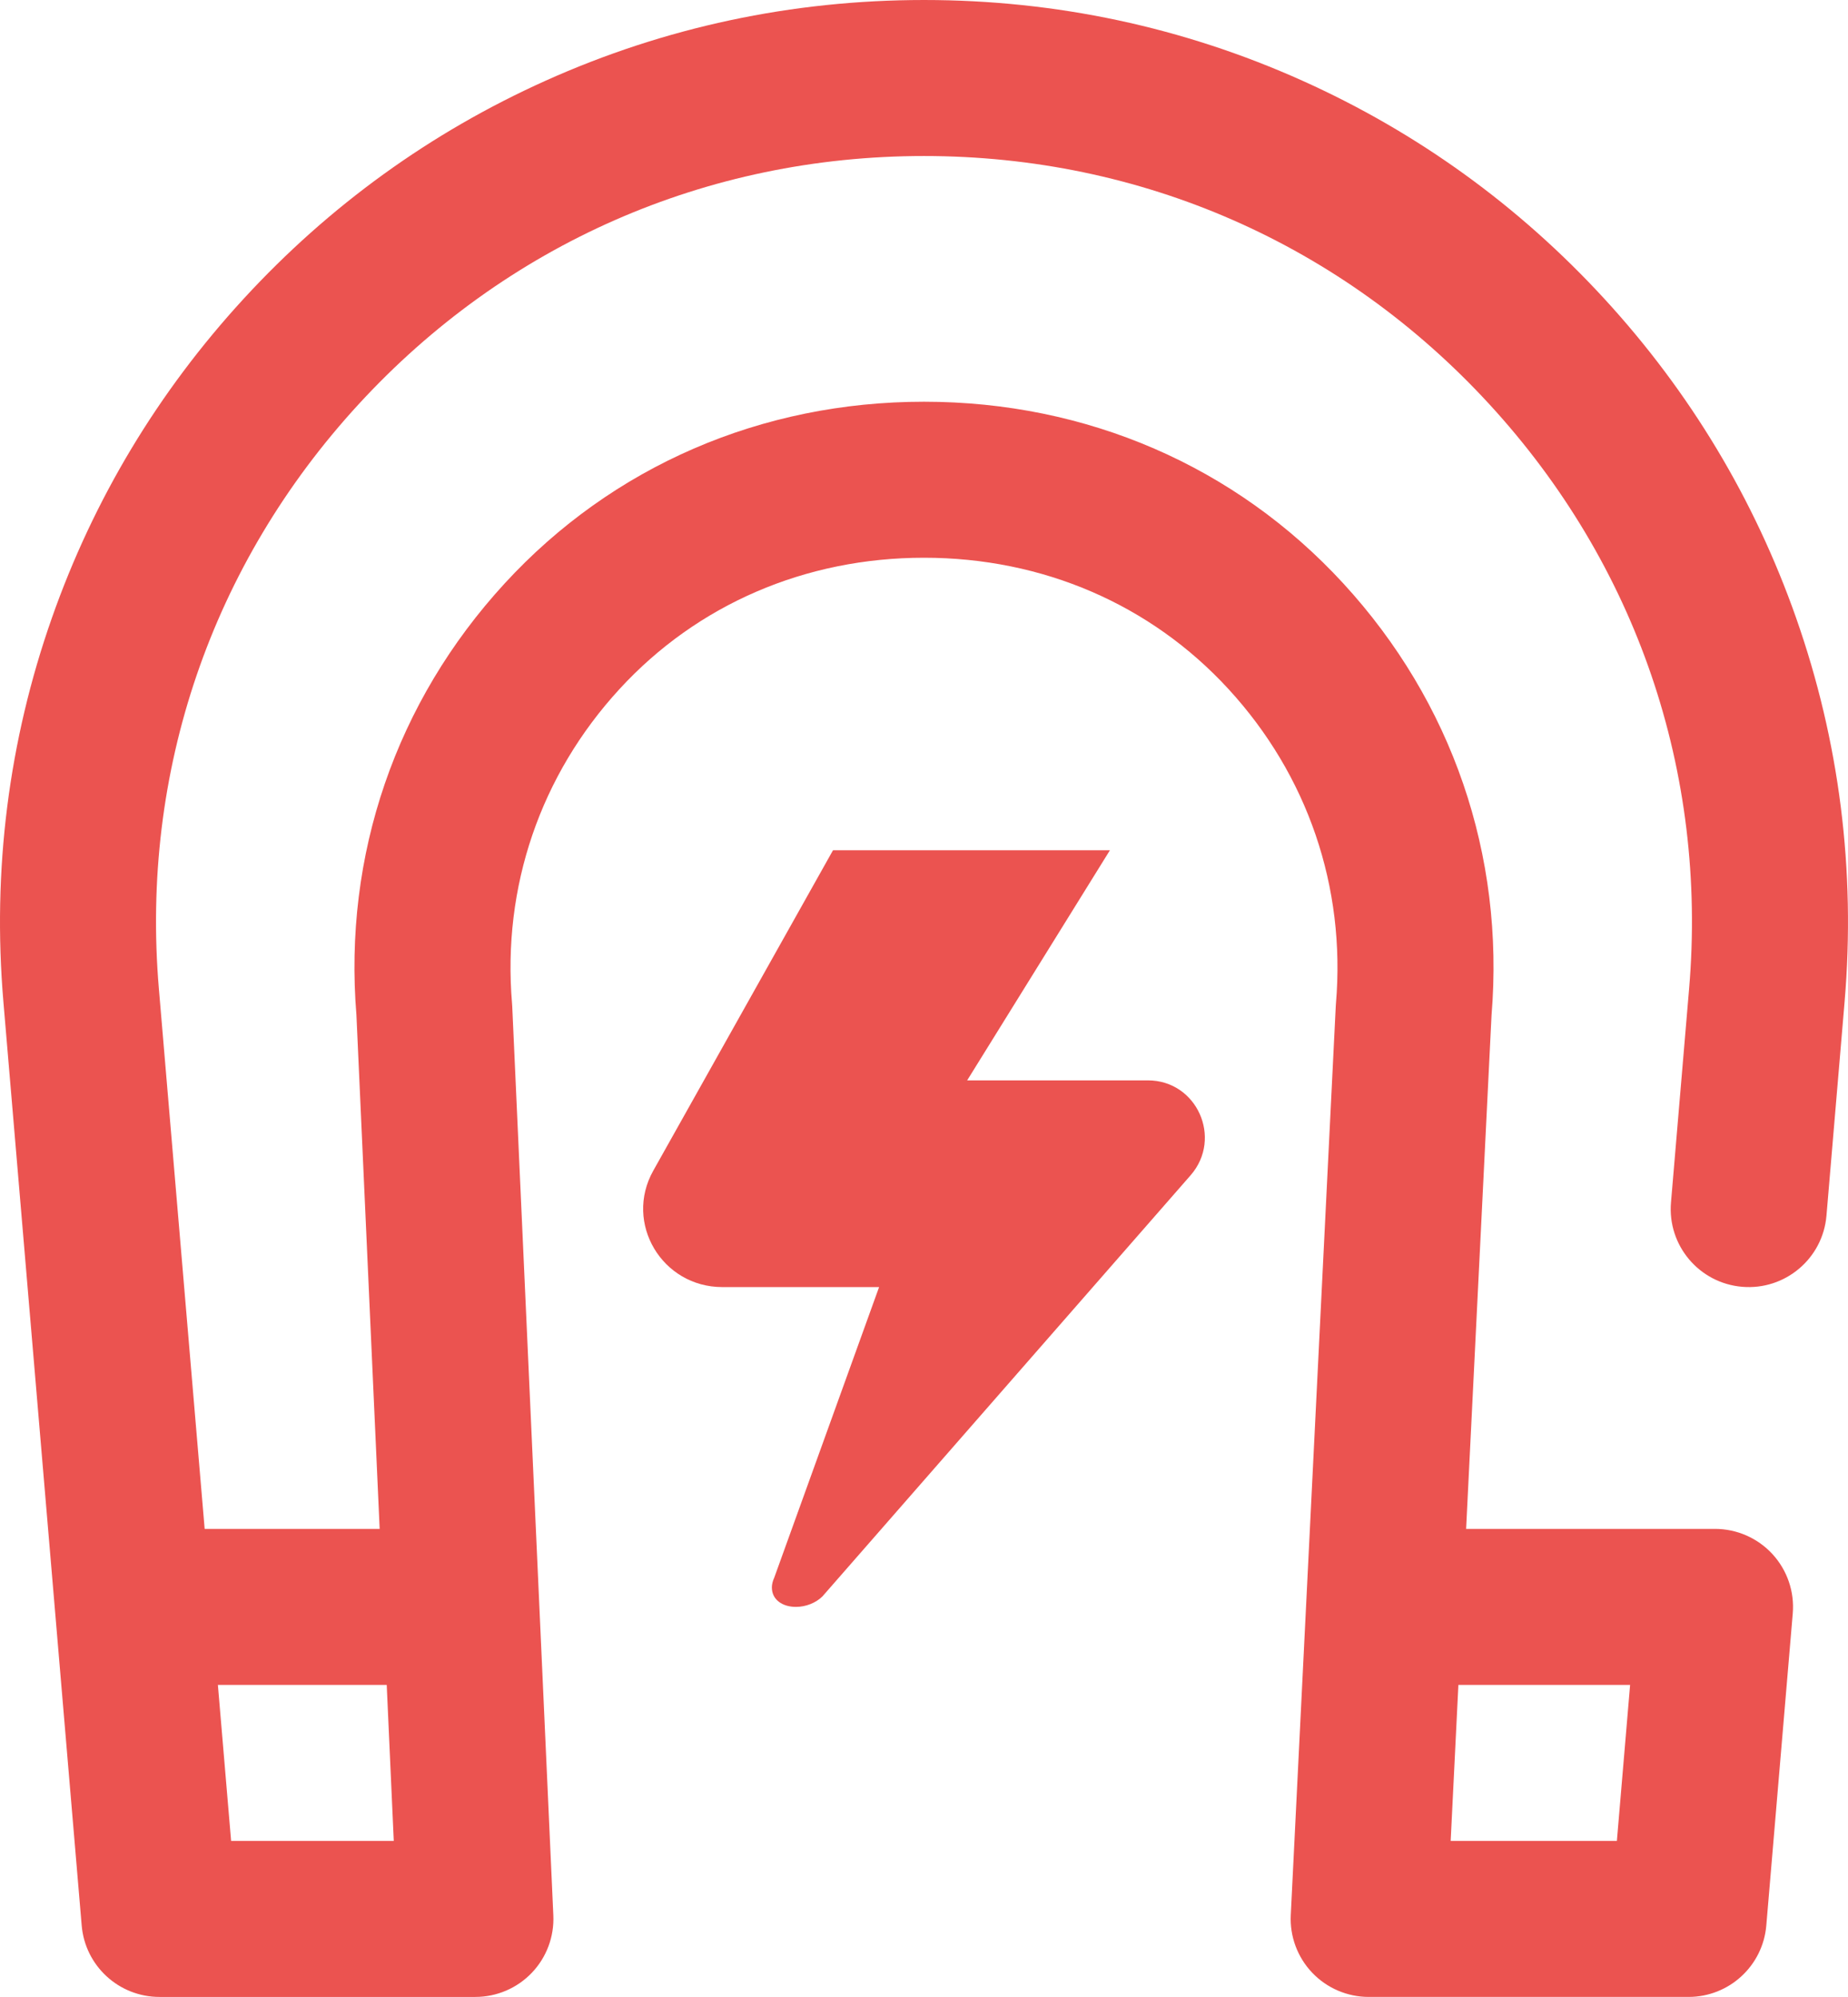
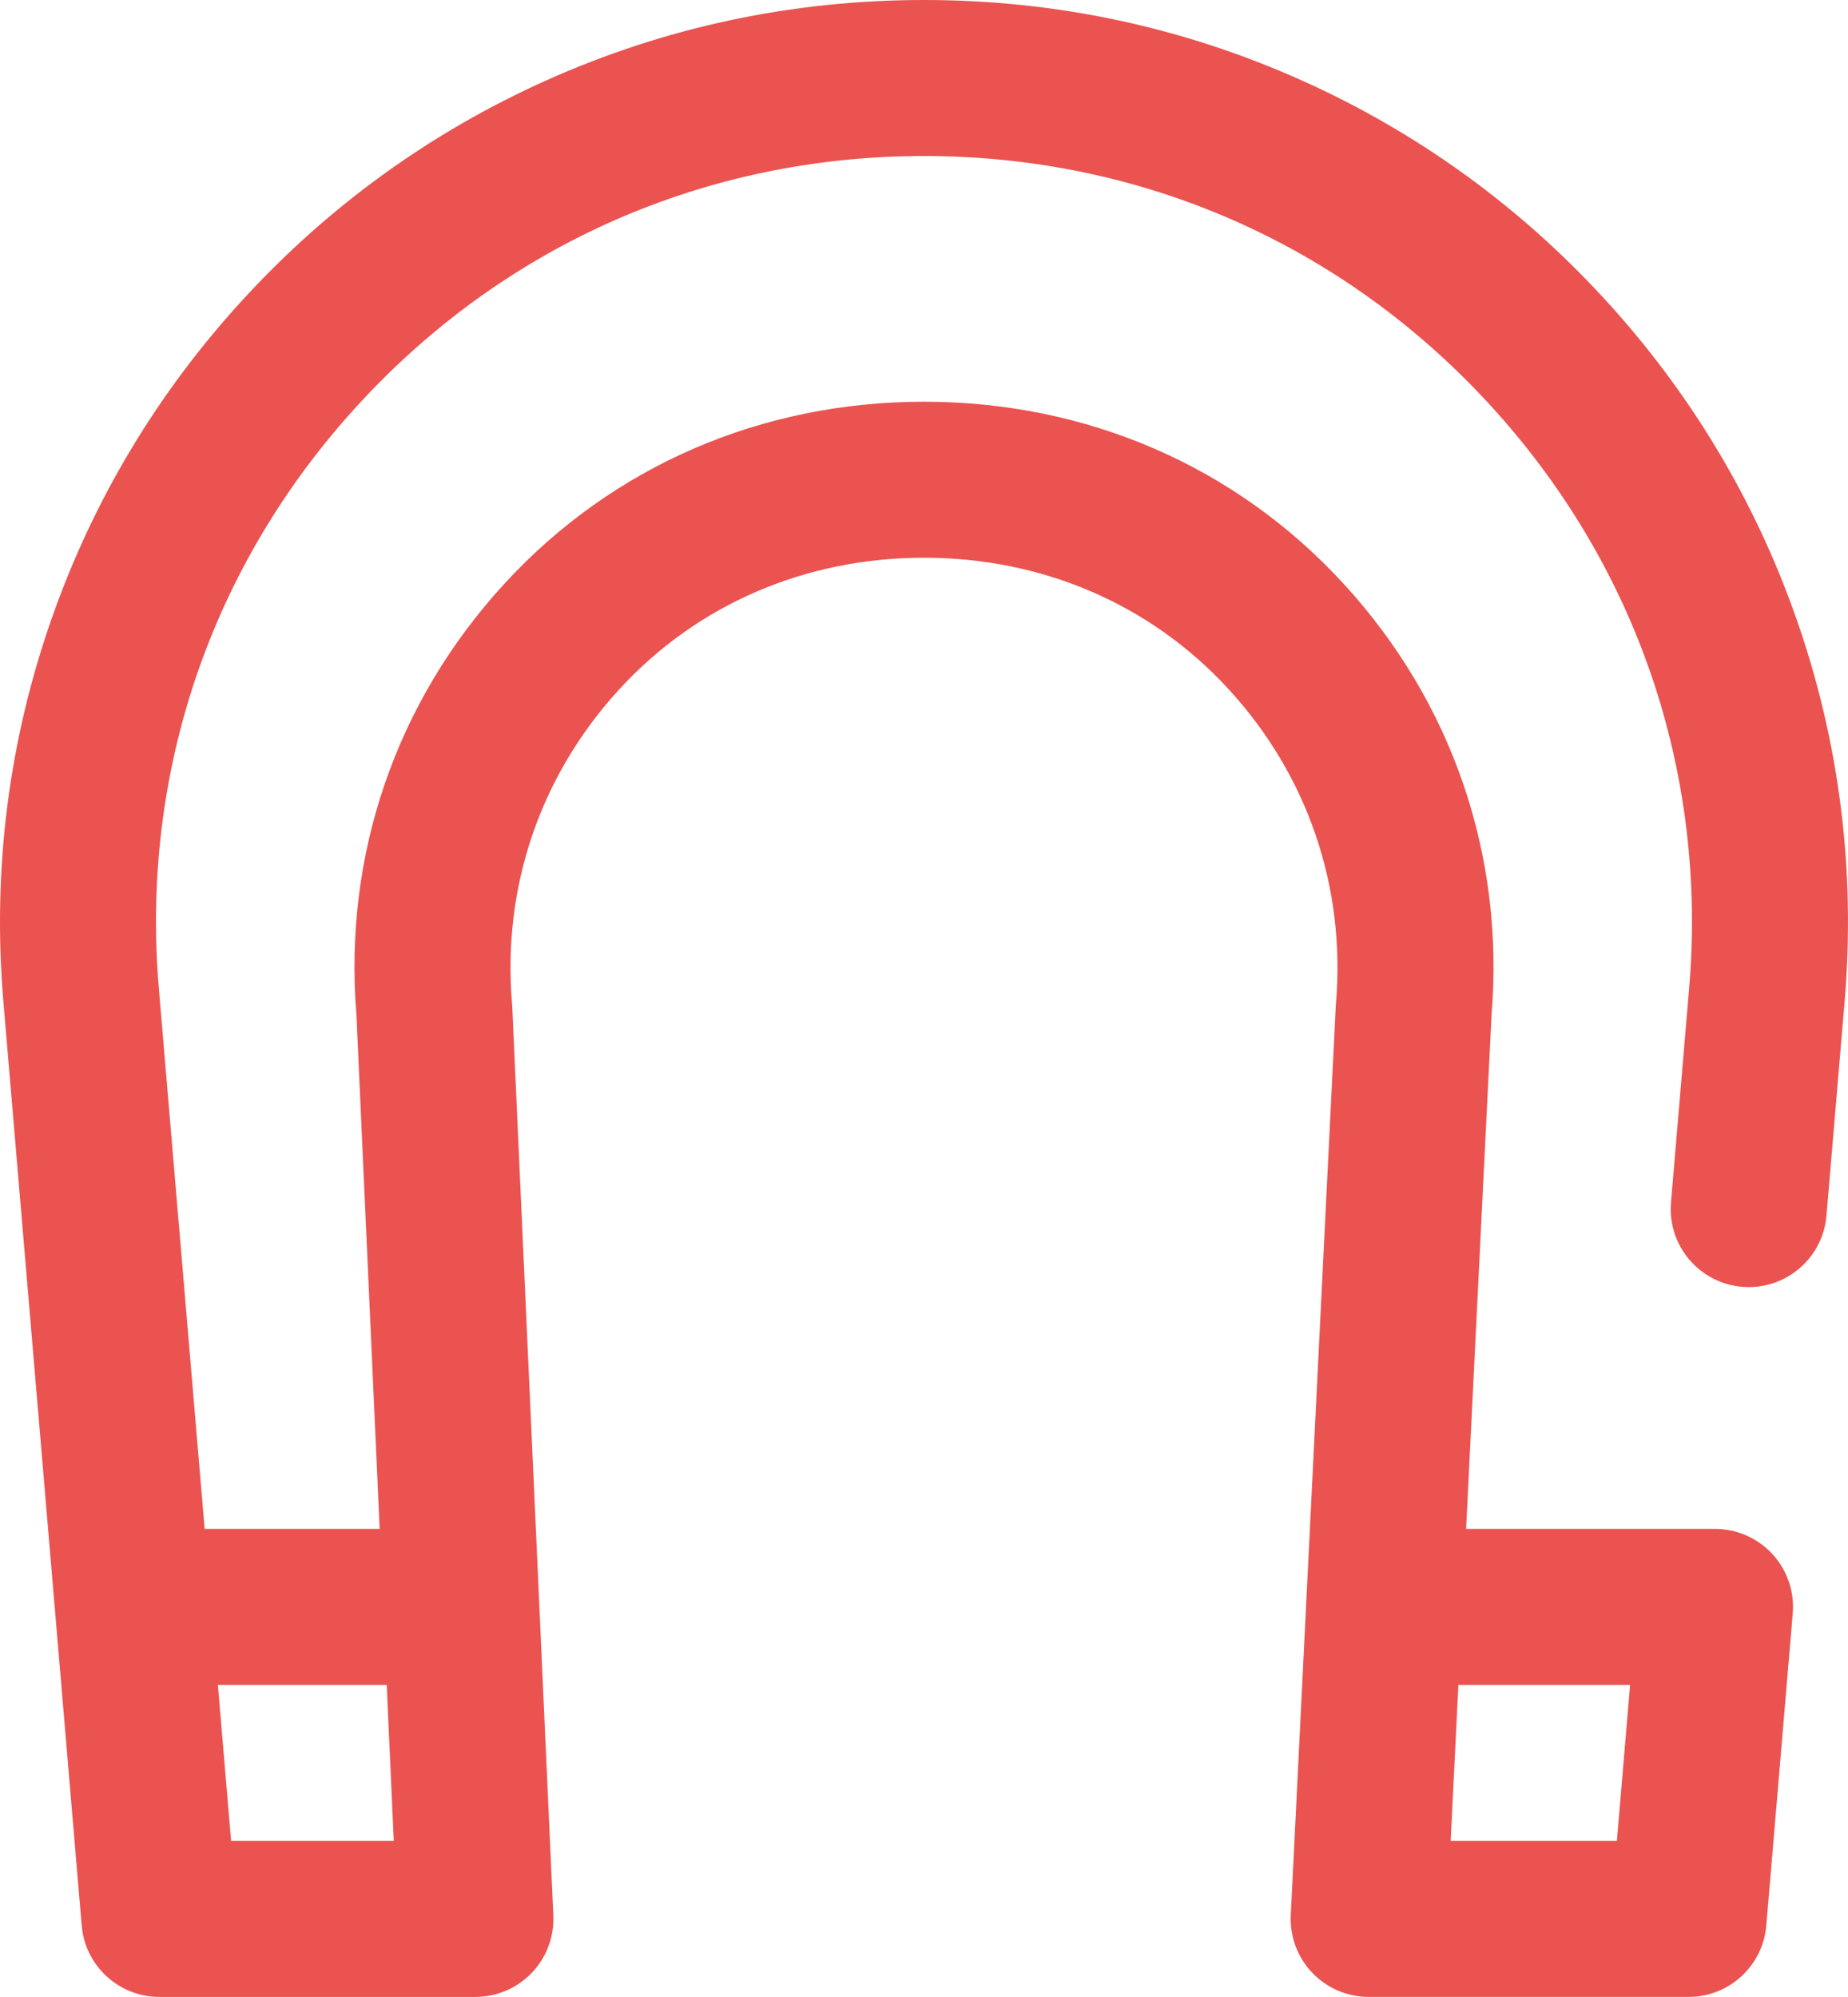
<svg xmlns="http://www.w3.org/2000/svg" xml:space="preserve" width="55.449mm" height="59.927mm" version="1.1" style="shape-rendering:geometricPrecision; text-rendering:geometricPrecision; image-rendering:optimizeQuality; fill-rule:evenodd; clip-rule:evenodd" viewBox="0 0 5485.54 5928.55">
  <defs>
    <style type="text/css">
   
    .fil0 {fill:#EB5350}
   
  </style>
  </defs>
  <g id="Слой_x0020_1">
    <g id="_2216857020624">
      <g>
        <g>
          <g>
-             <path class="fil0" d="M3407.21 3207.44l-536.31 0 423.77 -683.18 -821.98 0 -533.61 951.44c-87.18,155.44 26,345.44 205.17,345.44l465.22 0 -311.18 862.54c-4.86,10.59 -7.06,20.29 -7.1,29.06 -0.17,36.43 31.43,58.06 71.91,57.89 28.43,-0.11 58.48,-11.53 78.28,-31.25l1093.22 -1250.68c94.91,-109.72 18.28,-281.26 -127.39,-281.26z" />
            <path class="fil0" d="M5331.41 1834.16c-123.8,-352.22 -315.31,-670.9 -569.19,-947.22 -253.89,-276.32 -555.27,-494.05 -895.78,-647.15 -353.88,-159.1 -731.94,-239.79 -1123.66,-239.79 -391.73,0 -769.79,80.69 -1123.67,239.79 -340.51,153.1 -641.9,370.83 -895.78,647.16 -253.88,276.31 -445.39,595.01 -569.18,947.22 -128.68,366.06 -177.14,749.58 -144.06,1139.91l232.41 2742.45c10.16,119.89 110.45,212.03 230.76,212.03l937.91 0c63.24,0 123.72,-25.86 167.41,-71.58 43.69,-45.72 66.79,-107.3 63.93,-170.48l-121.96 -2697.95c-0.14,-3.04 -0.34,-6.07 -0.59,-9.1 -29.35,-346.32 83.99,-678 319.16,-933.94 230.9,-251.29 551.82,-389.68 903.67,-389.68 351.84,0 672.77,138.39 903.66,389.69 235.16,255.93 348.51,587.61 319.14,933.93 -0.23,2.69 -0.41,5.4 -0.54,8.11l-133.54 2697.95c-3.15,63.32 19.84,125.18 63.54,171.1 43.72,45.94 104.35,71.94 167.76,71.94l949.49 0c120.32,0 220.6,-92.13 230.76,-212.04l78.51 -926.34c5.47,-64.58 -16.37,-128.52 -60.24,-176.25 -43.86,-47.72 -105.72,-74.88 -170.53,-74.88l-738.82 0 75.45 -1524.66c39.18,-475.52 -116.98,-930.74 -439.95,-1282.23 -319.64,-347.9 -761.69,-539.49 -1244.71,-539.49 -483.03,0 -925.08,191.6 -1244.72,539.48 -322.85,351.37 -479.01,806.37 -440.01,1281.69l68.95 1525.21 -519.46 0 -135.94 -1604.08c-54.52,-643.26 156,-1259.3 592.77,-1734.65 436.79,-475.37 1032.86,-737.14 1678.41,-737.14 645.55,0 1241.61,261.78 1678.38,737.14 436.76,475.36 647.3,1091.39 592.78,1734.64l-53.82 635.04c-10.8,127.45 83.75,239.53 211.2,250.32 127.53,10.8 239.52,-83.77 250.32,-211.2l53.82 -635.05c33.08,-390.33 -15.38,-773.86 -144.05,-1139.92zm-1002.36 3168.05l509.71 0 -39.26 463.17 -493.37 0 22.92 -463.17zm-3181.12 0l20.93 463.17 -482.83 0 -39.26 -463.17 501.15 0z" />
          </g>
        </g>
      </g>
      <g>
   </g>
      <g>
   </g>
      <g>
   </g>
      <g>
   </g>
      <g>
   </g>
      <g>
   </g>
      <g>
   </g>
      <g>
   </g>
      <g>
   </g>
      <g>
   </g>
      <g>
   </g>
      <g>
   </g>
      <g>
   </g>
      <g>
   </g>
      <g>
   </g>
    </g>
  </g>
</svg>